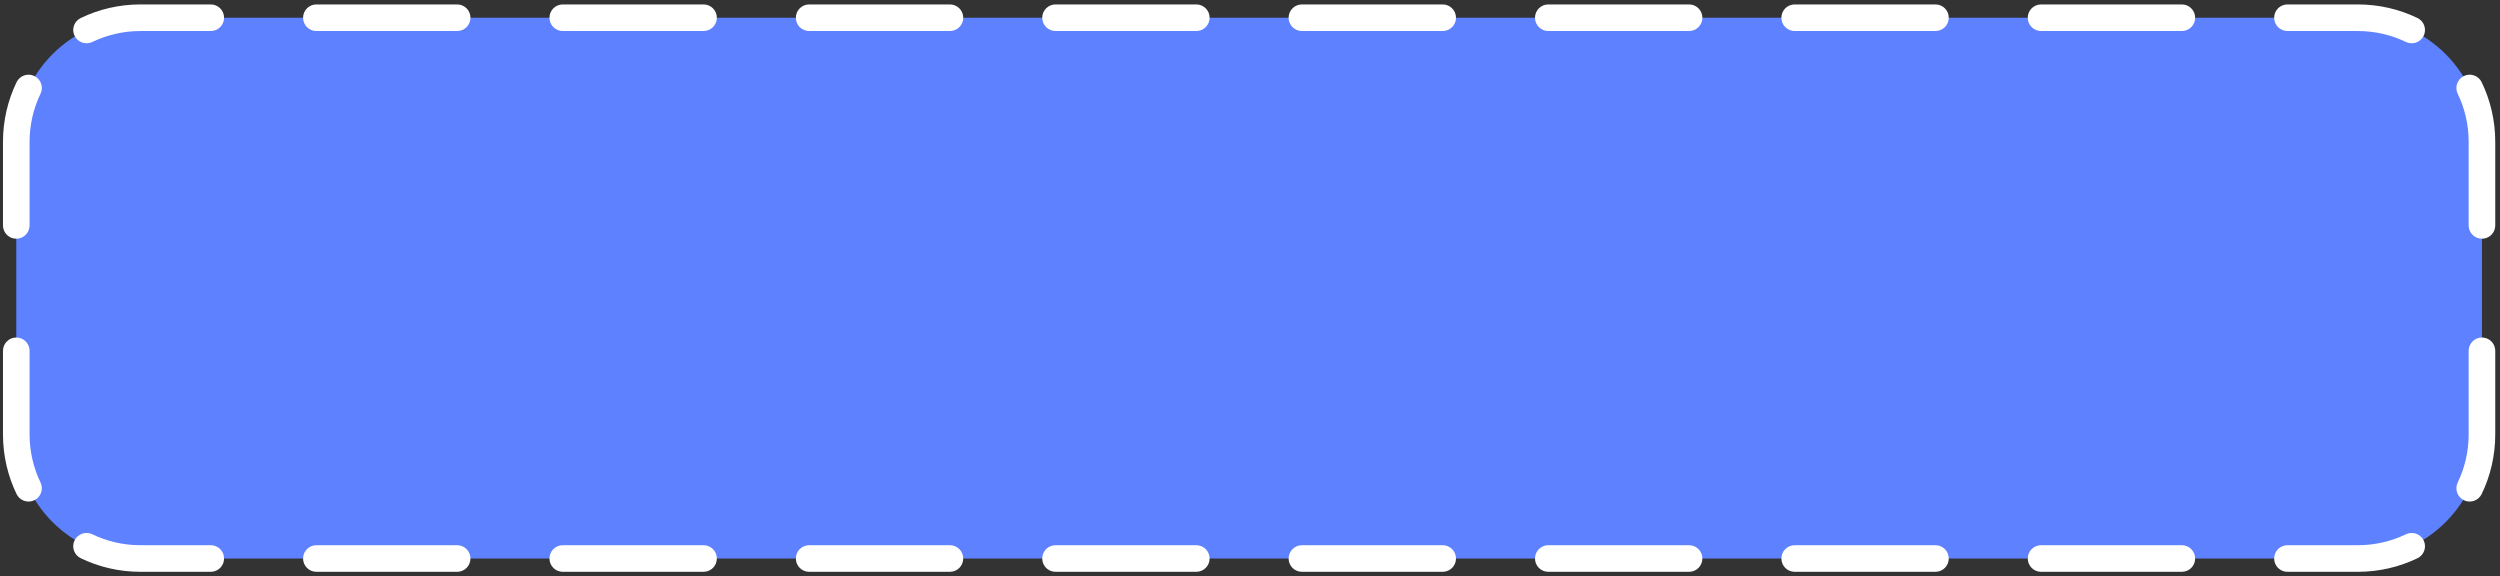
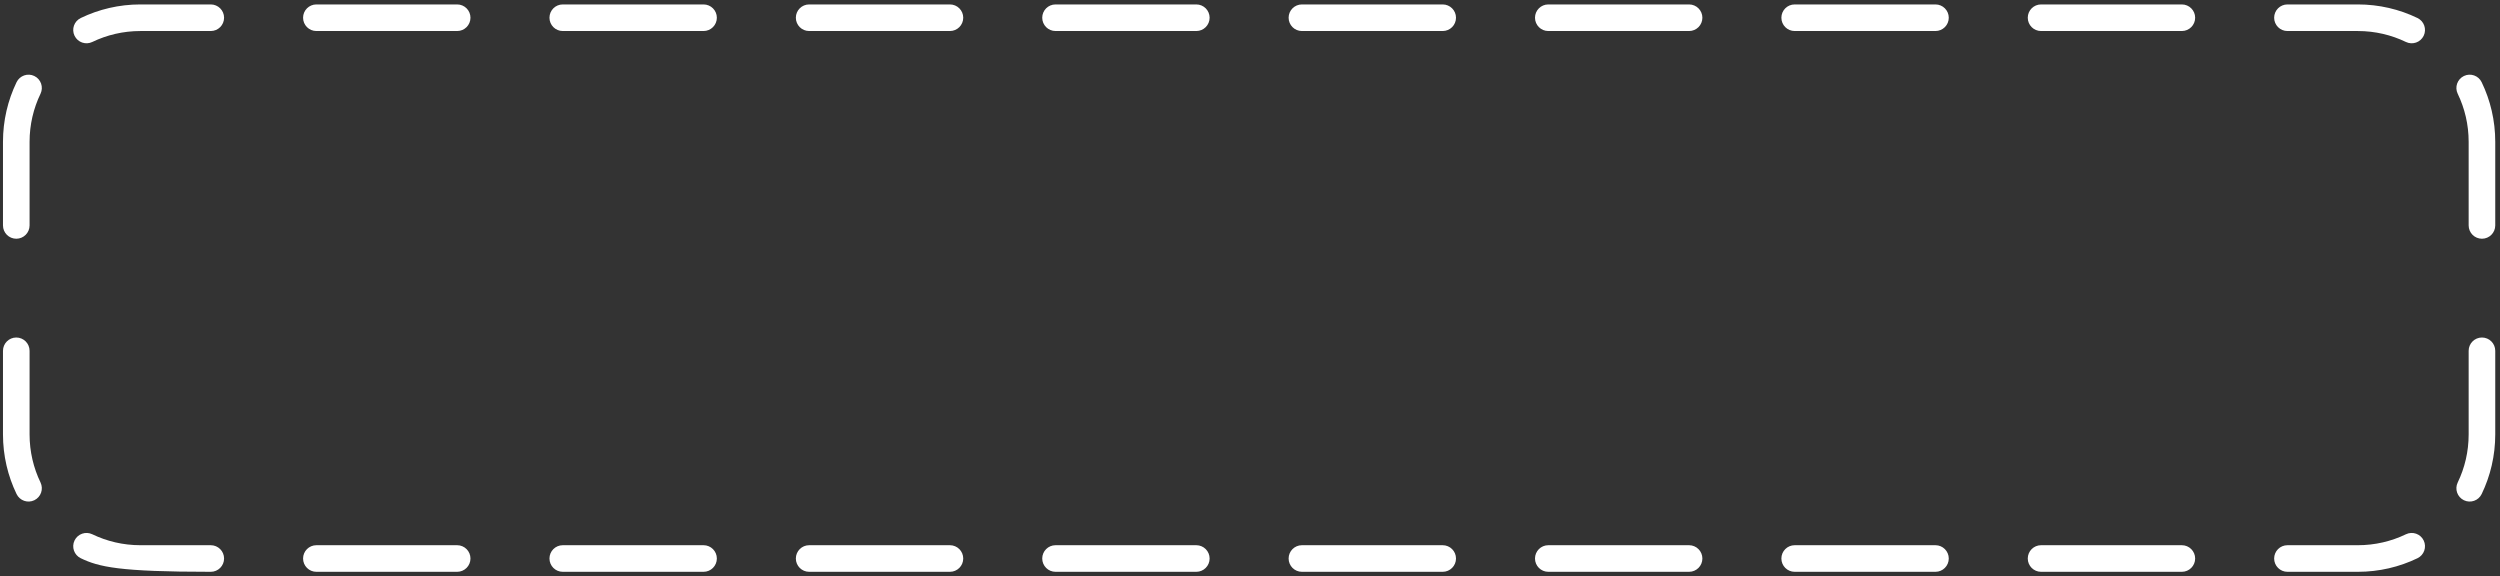
<svg xmlns="http://www.w3.org/2000/svg" width="282" height="65" viewBox="0 0 282 65" fill="none">
  <rect x="0" y="0" width="282" height="65" fill="#333333" stroke="none" />
-   <path d="M1.836 16C1.836 8.268 8.104 2 15.836 2L265.965 2C273.696 2 279.964 8.268 279.964 16V49C279.964 56.732 273.696 63 265.964 63H15.836C8.104 63 1.836 56.732 1.836 49L1.836 16Z" fill="#5D81FF" />
-   <path fill-rule="evenodd" clip-rule="evenodd" d="M15.836 3.5C13.889 3.5 12.051 3.944 10.412 4.734C9.666 5.094 8.769 4.781 8.409 4.035C8.049 3.289 8.362 2.392 9.109 2.032C11.145 1.05 13.428 0.5 15.836 0.5L23.776 0.5C24.605 0.5 25.276 1.172 25.276 2C25.276 2.828 24.605 3.5 23.776 3.5H15.836ZM34.187 2C34.187 1.172 34.859 0.5 35.687 0.5L51.569 0.5C52.397 0.5 53.069 1.172 53.069 2C53.069 2.828 52.397 3.5 51.569 3.5H35.687C34.859 3.5 34.187 2.828 34.187 2ZM61.98 2C61.98 1.172 62.651 0.5 63.48 0.5L79.361 0.5C80.189 0.5 80.861 1.172 80.861 2C80.861 2.828 80.189 3.5 79.361 3.5H63.48C62.651 3.5 61.98 2.828 61.98 2ZM89.772 2C89.772 1.172 90.443 0.5 91.272 0.5L107.153 0.5C107.981 0.5 108.653 1.172 108.653 2C108.653 2.828 107.981 3.5 107.153 3.5L91.272 3.5C90.443 3.5 89.772 2.828 89.772 2ZM117.564 2C117.564 1.172 118.235 0.5 119.064 0.5L134.945 0.5C135.773 0.5 136.445 1.172 136.445 2C136.445 2.828 135.773 3.5 134.945 3.5H119.064C118.235 3.5 117.564 2.828 117.564 2ZM145.356 2C145.356 1.172 146.027 0.5 146.856 0.5L162.737 0.5C163.565 0.5 164.237 1.172 164.237 2C164.237 2.828 163.565 3.5 162.737 3.5L146.856 3.5C146.027 3.5 145.356 2.828 145.356 2ZM173.148 2C173.148 1.172 173.819 0.5 174.648 0.5L190.529 0.5C191.357 0.5 192.029 1.172 192.029 2C192.029 2.828 191.357 3.5 190.529 3.5H174.648C173.819 3.5 173.148 2.828 173.148 2ZM200.94 2C200.94 1.172 201.611 0.5 202.44 0.5L218.321 0.5C219.149 0.5 219.821 1.172 219.821 2C219.821 2.828 219.149 3.5 218.321 3.5H202.44C201.611 3.5 200.94 2.828 200.94 2ZM228.732 2C228.732 1.172 229.403 0.5 230.232 0.5L246.113 0.5C246.941 0.5 247.613 1.172 247.613 2C247.613 2.828 246.941 3.5 246.113 3.5H230.232C229.403 3.5 228.732 2.828 228.732 2ZM256.524 2C256.524 1.172 257.195 0.5 258.024 0.5L265.965 0.5C268.372 0.5 270.655 1.05 272.692 2.032C273.438 2.392 273.751 3.289 273.391 4.035C273.031 4.781 272.134 5.094 271.388 4.734C269.75 3.944 267.911 3.5 265.965 3.5H258.024C257.195 3.5 256.524 2.828 256.524 2ZM3.871 8.573C4.617 8.933 4.93 9.83 4.57 10.576C3.78 12.215 3.336 14.053 3.336 16V25.429C3.336 26.257 2.664 26.929 1.836 26.929C1.008 26.929 0.336 26.257 0.336 25.429L0.336 16C0.336 13.592 0.886 11.309 1.868 9.273C2.228 8.527 3.125 8.213 3.871 8.573ZM277.929 8.573C278.675 8.213 279.572 8.527 279.932 9.273C280.915 11.309 281.464 13.592 281.464 16V25.429C281.464 26.257 280.793 26.929 279.964 26.929C279.136 26.929 278.464 26.257 278.464 25.429V16C278.464 14.053 278.021 12.215 277.23 10.576C276.87 9.83 277.183 8.933 277.929 8.573ZM1.836 38.071C2.664 38.071 3.336 38.743 3.336 39.571V49C3.336 50.947 3.78 52.785 4.57 54.424C4.93 55.17 4.617 56.067 3.871 56.427C3.125 56.787 2.228 56.474 1.868 55.727C0.886 53.691 0.336 51.407 0.336 49L0.336 39.571C0.336 38.743 1.008 38.071 1.836 38.071ZM279.964 38.071C280.793 38.071 281.464 38.743 281.464 39.571V49C281.464 51.407 280.915 53.691 279.932 55.727C279.572 56.474 278.675 56.787 277.929 56.427C277.183 56.067 276.87 55.17 277.23 54.424C278.021 52.785 278.464 50.947 278.464 49V39.571C278.464 38.743 279.136 38.071 279.964 38.071ZM8.409 60.965C8.769 60.219 9.666 59.906 10.412 60.266C12.051 61.056 13.889 61.5 15.836 61.5H23.776C24.605 61.5 25.276 62.172 25.276 63C25.276 63.828 24.605 64.5 23.776 64.5H15.836C13.428 64.5 11.145 63.95 9.109 62.968C8.362 62.608 8.049 61.711 8.409 60.965ZM273.391 60.965C273.751 61.711 273.438 62.608 272.692 62.968C270.655 63.95 268.372 64.5 265.964 64.5H258.024C257.195 64.5 256.524 63.828 256.524 63C256.524 62.172 257.195 61.5 258.024 61.5H265.964C267.911 61.5 269.75 61.056 271.388 60.266C272.134 59.906 273.031 60.219 273.391 60.965ZM34.187 63C34.187 62.172 34.859 61.5 35.687 61.5H51.569C52.397 61.5 53.069 62.172 53.069 63C53.069 63.828 52.397 64.5 51.569 64.5H35.687C34.859 64.5 34.187 63.828 34.187 63ZM61.98 63C61.98 62.172 62.651 61.5 63.48 61.5H79.361C80.189 61.5 80.861 62.172 80.861 63C80.861 63.828 80.189 64.5 79.361 64.5H63.48C62.651 64.5 61.98 63.828 61.98 63ZM89.772 63C89.772 62.172 90.443 61.5 91.272 61.5H107.153C107.981 61.5 108.653 62.172 108.653 63C108.653 63.828 107.981 64.5 107.153 64.5H91.272C90.443 64.5 89.772 63.828 89.772 63ZM117.564 63C117.564 62.172 118.235 61.5 119.064 61.5H134.945C135.773 61.5 136.445 62.172 136.445 63C136.445 63.828 135.773 64.5 134.945 64.5H119.064C118.235 64.5 117.564 63.828 117.564 63ZM145.356 63C145.356 62.172 146.027 61.5 146.856 61.5H162.737C163.565 61.5 164.237 62.172 164.237 63C164.237 63.828 163.565 64.5 162.737 64.5H146.856C146.027 64.5 145.356 63.828 145.356 63ZM173.148 63C173.148 62.172 173.819 61.5 174.648 61.5H190.529C191.357 61.5 192.029 62.172 192.029 63C192.029 63.828 191.357 64.5 190.529 64.5H174.648C173.819 64.5 173.148 63.828 173.148 63ZM200.94 63C200.94 62.172 201.611 61.5 202.44 61.5H218.321C219.149 61.5 219.821 62.172 219.821 63C219.821 63.828 219.149 64.5 218.321 64.5H202.44C201.611 64.5 200.94 63.828 200.94 63ZM228.732 63C228.732 62.172 229.403 61.5 230.232 61.5H246.113C246.941 61.5 247.613 62.172 247.613 63C247.613 63.828 246.941 64.5 246.113 64.5H230.232C229.403 64.5 228.732 63.828 228.732 63Z" fill="white" />
+   <path fill-rule="evenodd" clip-rule="evenodd" d="M15.836 3.5C13.889 3.5 12.051 3.944 10.412 4.734C9.666 5.094 8.769 4.781 8.409 4.035C8.049 3.289 8.362 2.392 9.109 2.032C11.145 1.05 13.428 0.5 15.836 0.5L23.776 0.5C24.605 0.5 25.276 1.172 25.276 2C25.276 2.828 24.605 3.5 23.776 3.5H15.836ZM34.187 2C34.187 1.172 34.859 0.5 35.687 0.5L51.569 0.5C52.397 0.5 53.069 1.172 53.069 2C53.069 2.828 52.397 3.5 51.569 3.5H35.687C34.859 3.5 34.187 2.828 34.187 2ZM61.98 2C61.98 1.172 62.651 0.5 63.48 0.5L79.361 0.5C80.189 0.5 80.861 1.172 80.861 2C80.861 2.828 80.189 3.5 79.361 3.5H63.48C62.651 3.5 61.98 2.828 61.98 2ZM89.772 2C89.772 1.172 90.443 0.5 91.272 0.5L107.153 0.5C107.981 0.5 108.653 1.172 108.653 2C108.653 2.828 107.981 3.5 107.153 3.5L91.272 3.5C90.443 3.5 89.772 2.828 89.772 2ZM117.564 2C117.564 1.172 118.235 0.5 119.064 0.5L134.945 0.5C135.773 0.5 136.445 1.172 136.445 2C136.445 2.828 135.773 3.5 134.945 3.5H119.064C118.235 3.5 117.564 2.828 117.564 2ZM145.356 2C145.356 1.172 146.027 0.5 146.856 0.5L162.737 0.5C163.565 0.5 164.237 1.172 164.237 2C164.237 2.828 163.565 3.5 162.737 3.5L146.856 3.5C146.027 3.5 145.356 2.828 145.356 2ZM173.148 2C173.148 1.172 173.819 0.5 174.648 0.5L190.529 0.5C191.357 0.5 192.029 1.172 192.029 2C192.029 2.828 191.357 3.5 190.529 3.5H174.648C173.819 3.5 173.148 2.828 173.148 2ZM200.94 2C200.94 1.172 201.611 0.5 202.44 0.5L218.321 0.5C219.149 0.5 219.821 1.172 219.821 2C219.821 2.828 219.149 3.5 218.321 3.5H202.44C201.611 3.5 200.94 2.828 200.94 2ZM228.732 2C228.732 1.172 229.403 0.5 230.232 0.5L246.113 0.5C246.941 0.5 247.613 1.172 247.613 2C247.613 2.828 246.941 3.5 246.113 3.5H230.232C229.403 3.5 228.732 2.828 228.732 2ZM256.524 2C256.524 1.172 257.195 0.5 258.024 0.5L265.965 0.5C268.372 0.5 270.655 1.05 272.692 2.032C273.438 2.392 273.751 3.289 273.391 4.035C273.031 4.781 272.134 5.094 271.388 4.734C269.75 3.944 267.911 3.5 265.965 3.5H258.024C257.195 3.5 256.524 2.828 256.524 2ZM3.871 8.573C4.617 8.933 4.93 9.83 4.57 10.576C3.78 12.215 3.336 14.053 3.336 16V25.429C3.336 26.257 2.664 26.929 1.836 26.929C1.008 26.929 0.336 26.257 0.336 25.429L0.336 16C0.336 13.592 0.886 11.309 1.868 9.273C2.228 8.527 3.125 8.213 3.871 8.573ZM277.929 8.573C278.675 8.213 279.572 8.527 279.932 9.273C280.915 11.309 281.464 13.592 281.464 16V25.429C281.464 26.257 280.793 26.929 279.964 26.929C279.136 26.929 278.464 26.257 278.464 25.429V16C278.464 14.053 278.021 12.215 277.23 10.576C276.87 9.83 277.183 8.933 277.929 8.573ZM1.836 38.071C2.664 38.071 3.336 38.743 3.336 39.571V49C3.336 50.947 3.78 52.785 4.57 54.424C4.93 55.17 4.617 56.067 3.871 56.427C3.125 56.787 2.228 56.474 1.868 55.727C0.886 53.691 0.336 51.407 0.336 49L0.336 39.571C0.336 38.743 1.008 38.071 1.836 38.071ZM279.964 38.071C280.793 38.071 281.464 38.743 281.464 39.571V49C281.464 51.407 280.915 53.691 279.932 55.727C279.572 56.474 278.675 56.787 277.929 56.427C277.183 56.067 276.87 55.17 277.23 54.424C278.021 52.785 278.464 50.947 278.464 49V39.571C278.464 38.743 279.136 38.071 279.964 38.071ZM8.409 60.965C8.769 60.219 9.666 59.906 10.412 60.266C12.051 61.056 13.889 61.5 15.836 61.5H23.776C24.605 61.5 25.276 62.172 25.276 63C25.276 63.828 24.605 64.5 23.776 64.5C13.428 64.5 11.145 63.95 9.109 62.968C8.362 62.608 8.049 61.711 8.409 60.965ZM273.391 60.965C273.751 61.711 273.438 62.608 272.692 62.968C270.655 63.95 268.372 64.5 265.964 64.5H258.024C257.195 64.5 256.524 63.828 256.524 63C256.524 62.172 257.195 61.5 258.024 61.5H265.964C267.911 61.5 269.75 61.056 271.388 60.266C272.134 59.906 273.031 60.219 273.391 60.965ZM34.187 63C34.187 62.172 34.859 61.5 35.687 61.5H51.569C52.397 61.5 53.069 62.172 53.069 63C53.069 63.828 52.397 64.5 51.569 64.5H35.687C34.859 64.5 34.187 63.828 34.187 63ZM61.98 63C61.98 62.172 62.651 61.5 63.48 61.5H79.361C80.189 61.5 80.861 62.172 80.861 63C80.861 63.828 80.189 64.5 79.361 64.5H63.48C62.651 64.5 61.98 63.828 61.98 63ZM89.772 63C89.772 62.172 90.443 61.5 91.272 61.5H107.153C107.981 61.5 108.653 62.172 108.653 63C108.653 63.828 107.981 64.5 107.153 64.5H91.272C90.443 64.5 89.772 63.828 89.772 63ZM117.564 63C117.564 62.172 118.235 61.5 119.064 61.5H134.945C135.773 61.5 136.445 62.172 136.445 63C136.445 63.828 135.773 64.5 134.945 64.5H119.064C118.235 64.5 117.564 63.828 117.564 63ZM145.356 63C145.356 62.172 146.027 61.5 146.856 61.5H162.737C163.565 61.5 164.237 62.172 164.237 63C164.237 63.828 163.565 64.5 162.737 64.5H146.856C146.027 64.5 145.356 63.828 145.356 63ZM173.148 63C173.148 62.172 173.819 61.5 174.648 61.5H190.529C191.357 61.5 192.029 62.172 192.029 63C192.029 63.828 191.357 64.5 190.529 64.5H174.648C173.819 64.5 173.148 63.828 173.148 63ZM200.94 63C200.94 62.172 201.611 61.5 202.44 61.5H218.321C219.149 61.5 219.821 62.172 219.821 63C219.821 63.828 219.149 64.5 218.321 64.5H202.44C201.611 64.5 200.94 63.828 200.94 63ZM228.732 63C228.732 62.172 229.403 61.5 230.232 61.5H246.113C246.941 61.5 247.613 62.172 247.613 63C247.613 63.828 246.941 64.5 246.113 64.5H230.232C229.403 64.5 228.732 63.828 228.732 63Z" fill="white" />
</svg>